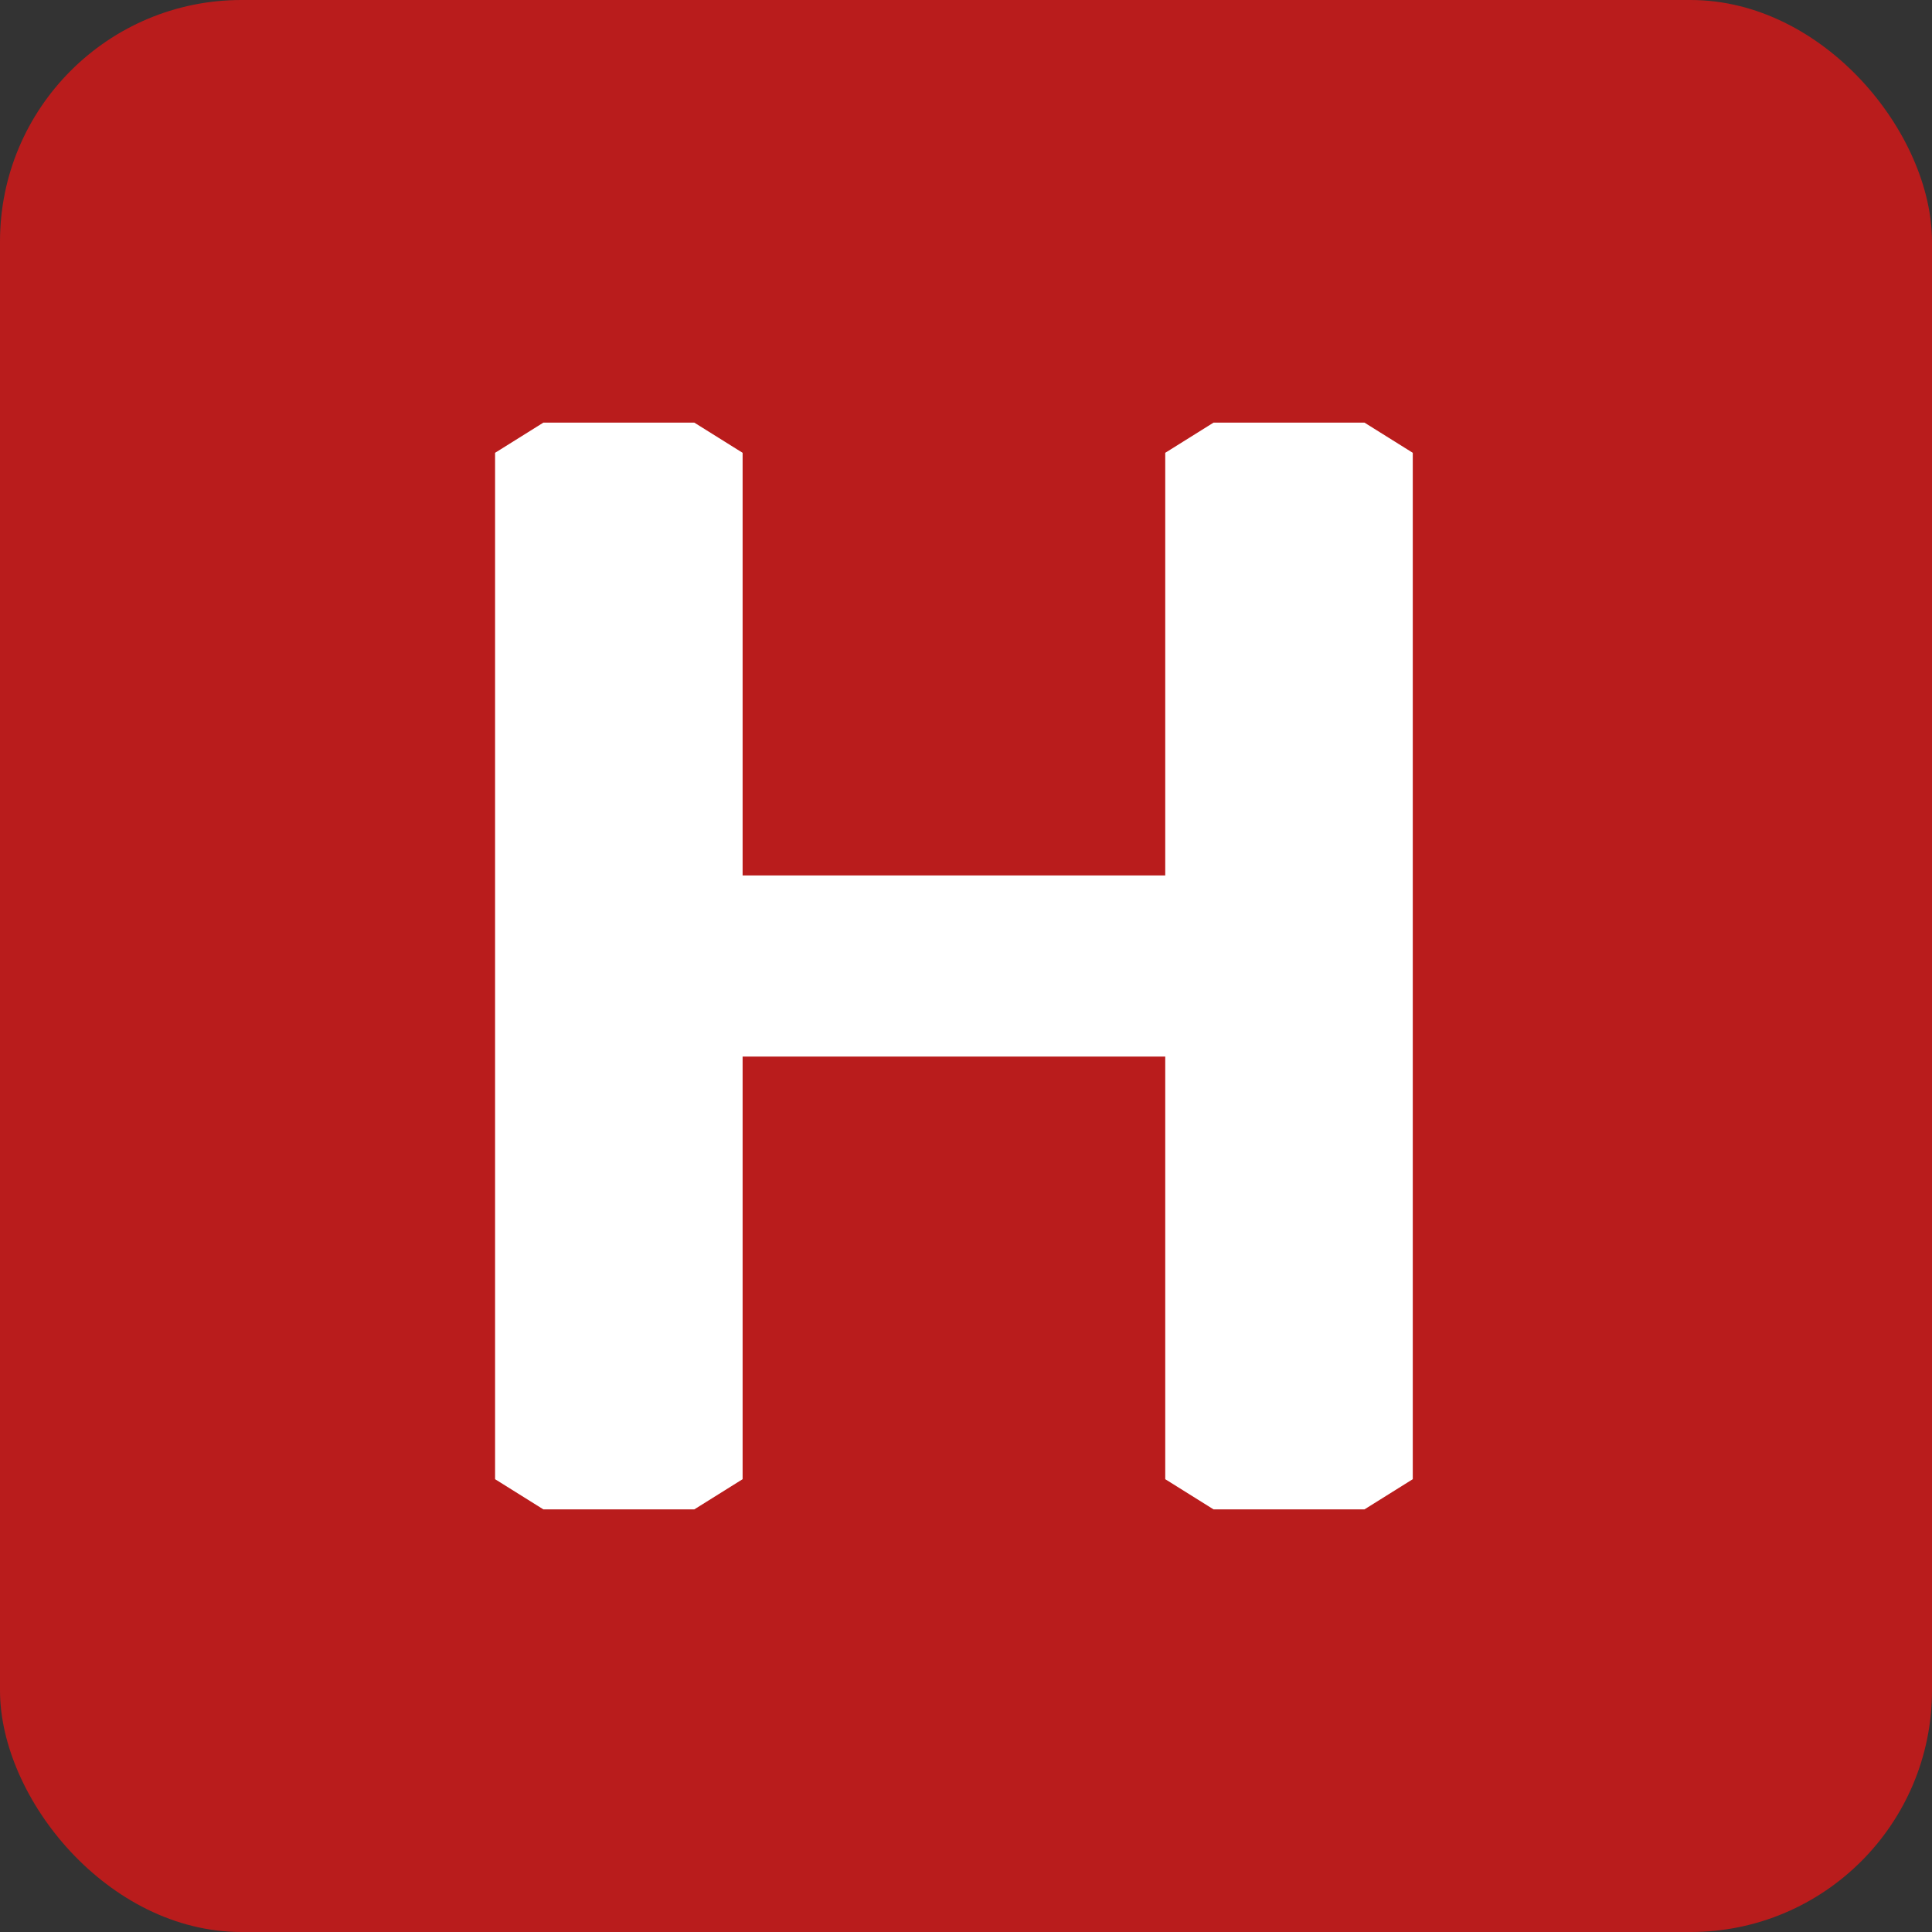
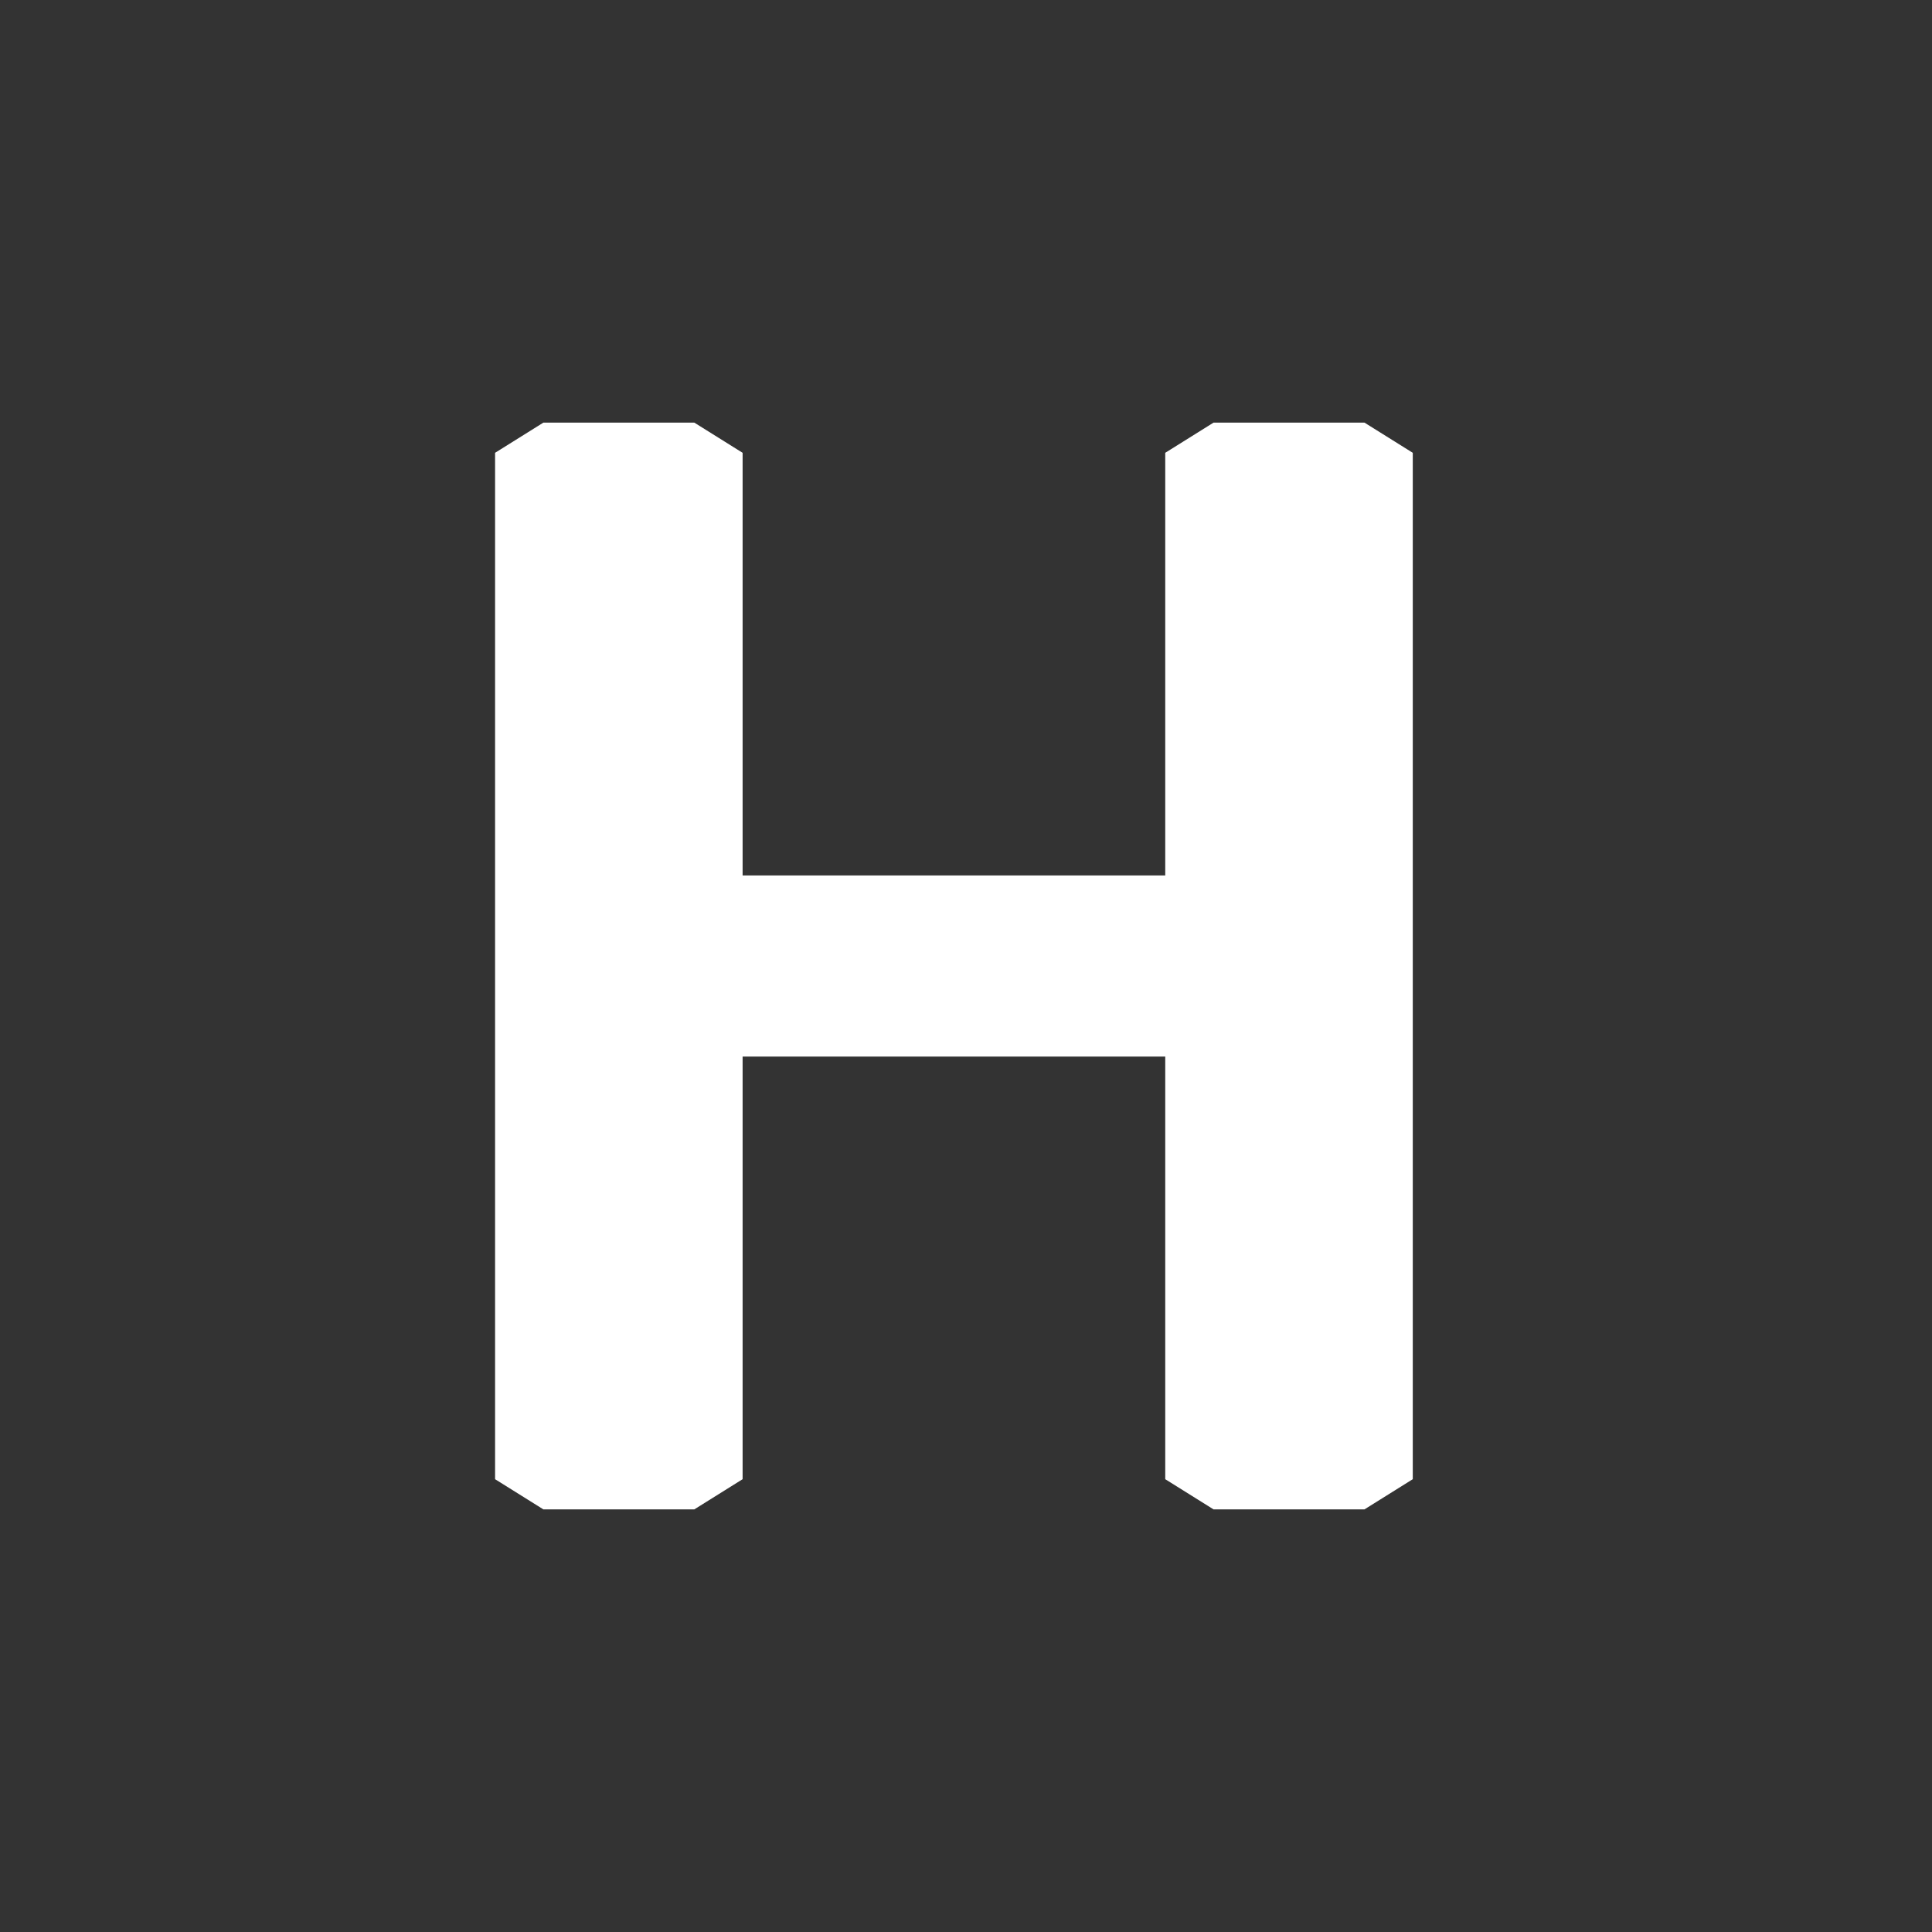
<svg xmlns="http://www.w3.org/2000/svg" width="32" height="32" viewBox="0 0 32 32">
  <rect x="0" y="0" width="32" height="32" fill="#333333" stroke="none" />
-   <rect width="32" height="32" fill="#b91c1c" rx="4" ry="4" />
  <path d="M9 7h2.5l0.8 0.5v7h7v-7l0.8-0.5h2.5l0.8 0.5v17l-0.8 0.5h-2.5l-0.8-0.5v-7h-7v7l-0.8 0.5h-2.5l-0.8-0.5v-17z" fill="white" />
</svg>